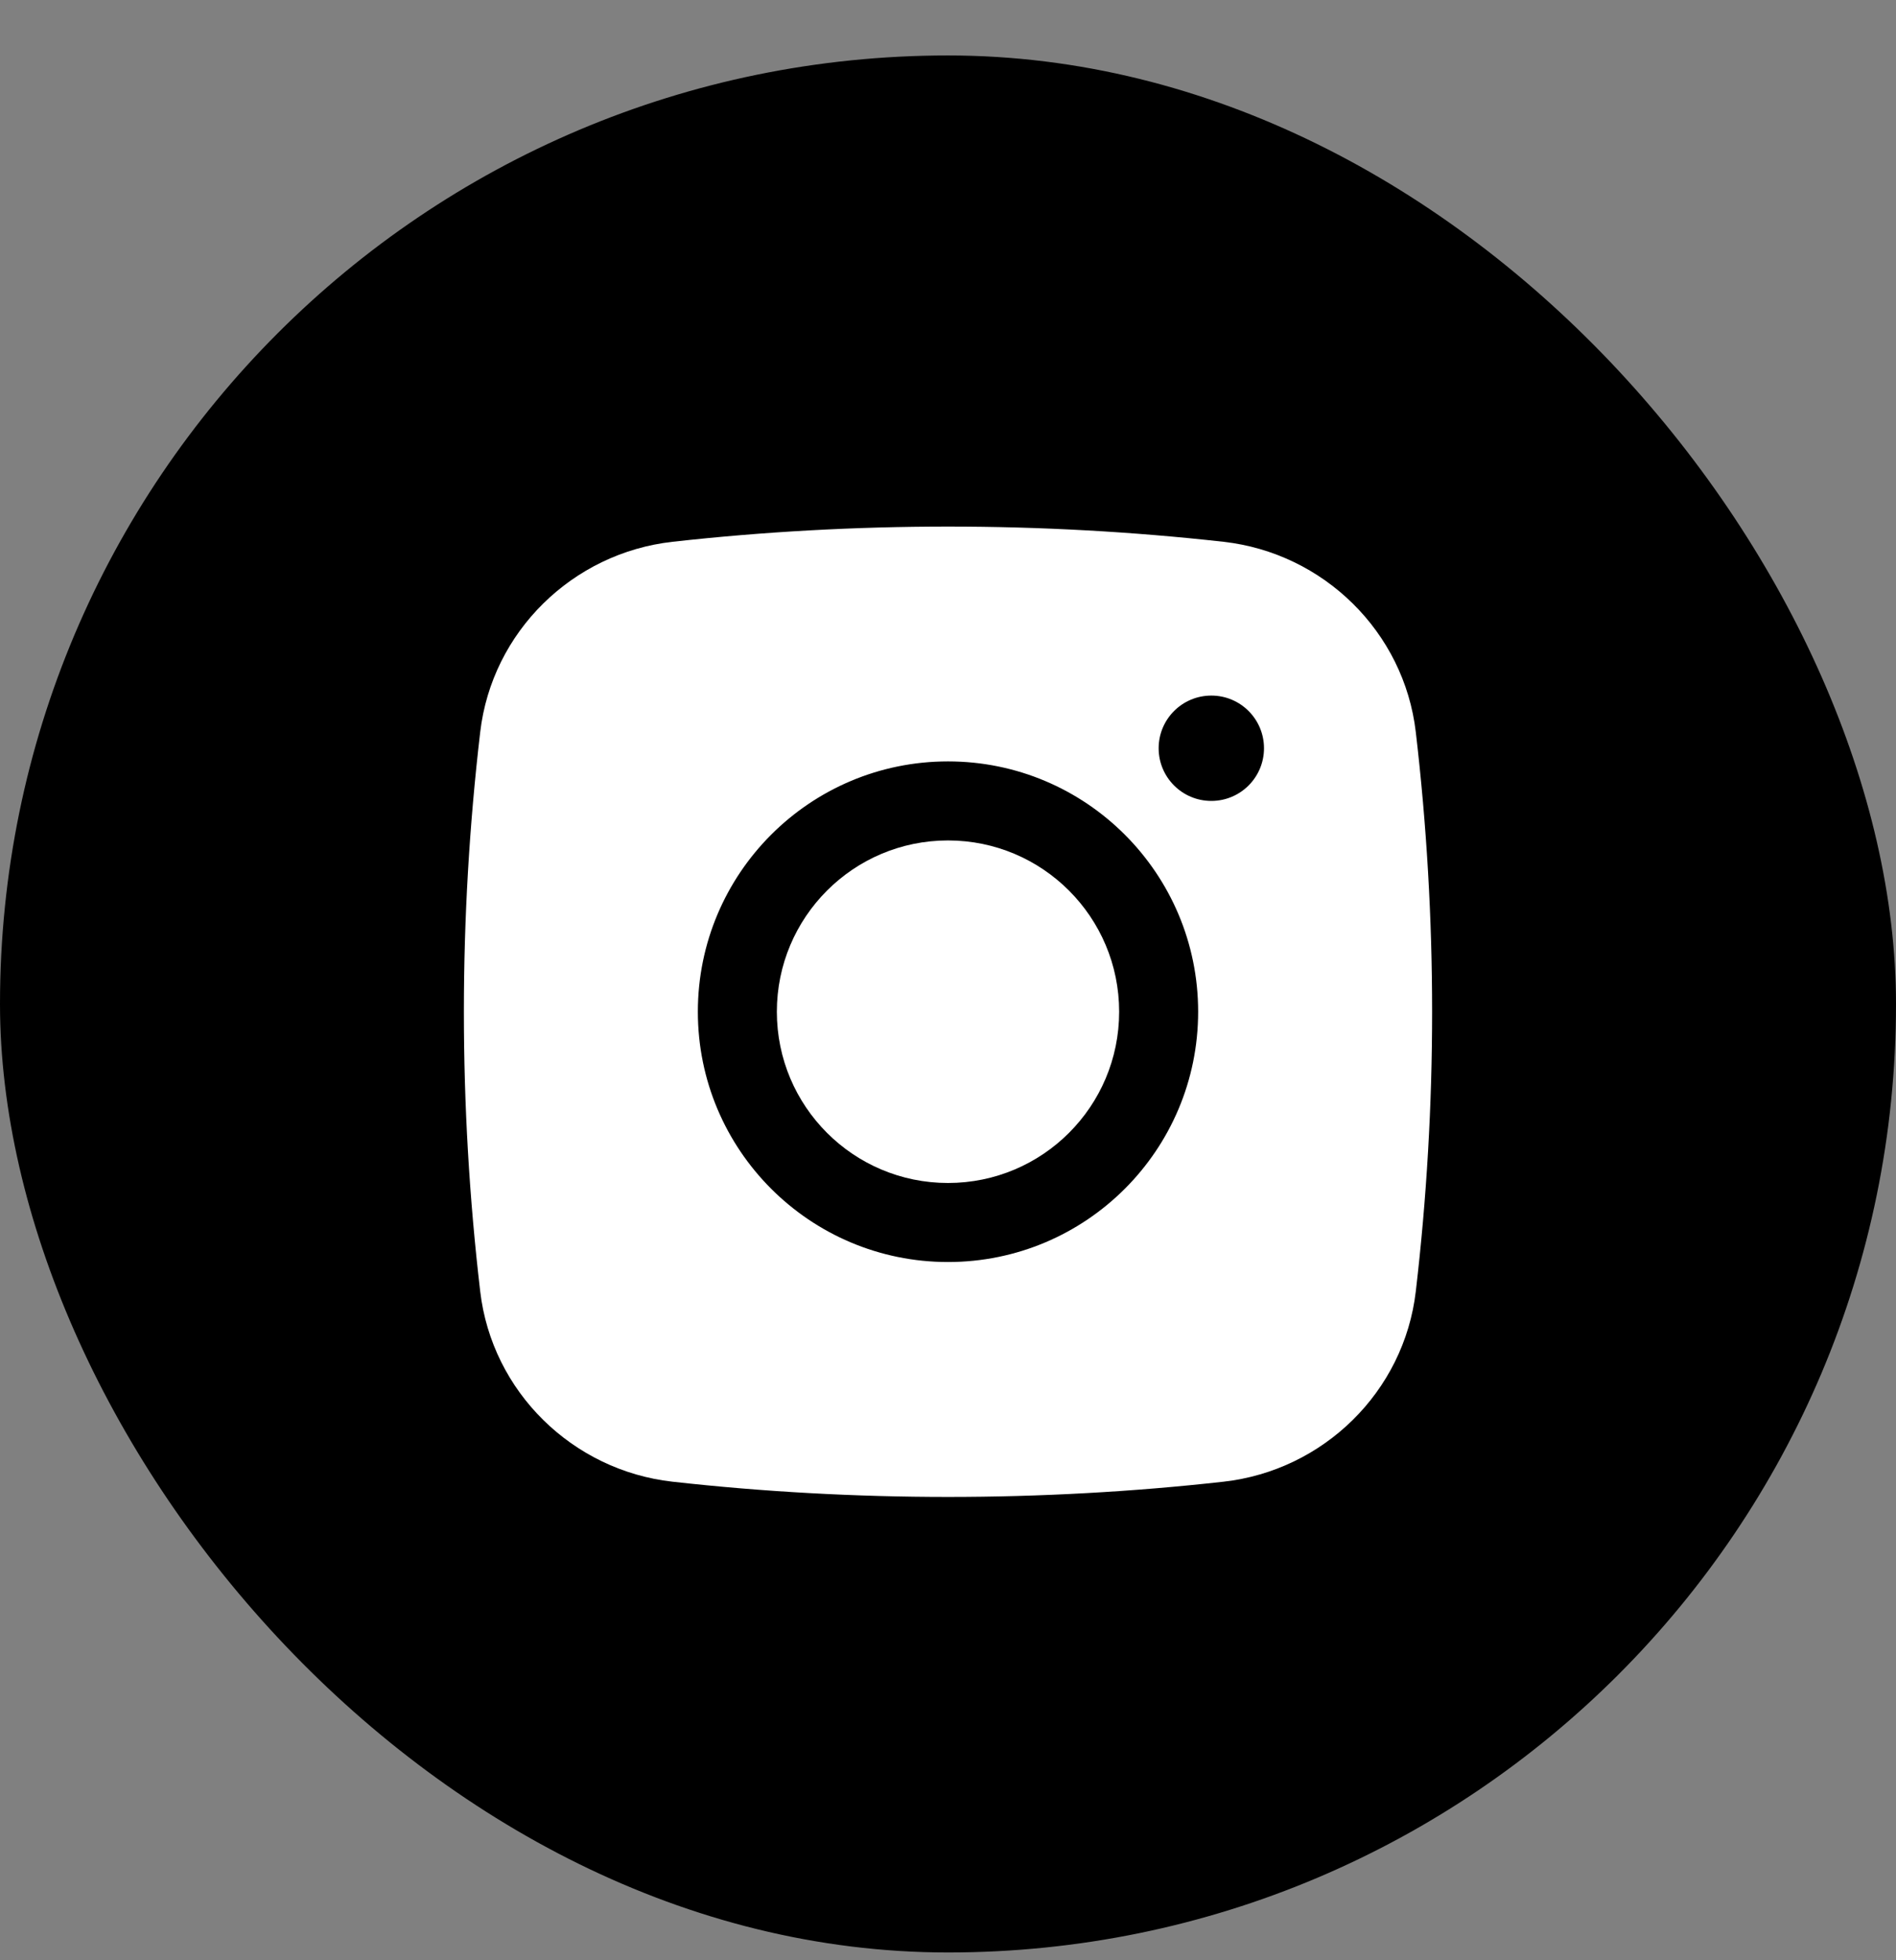
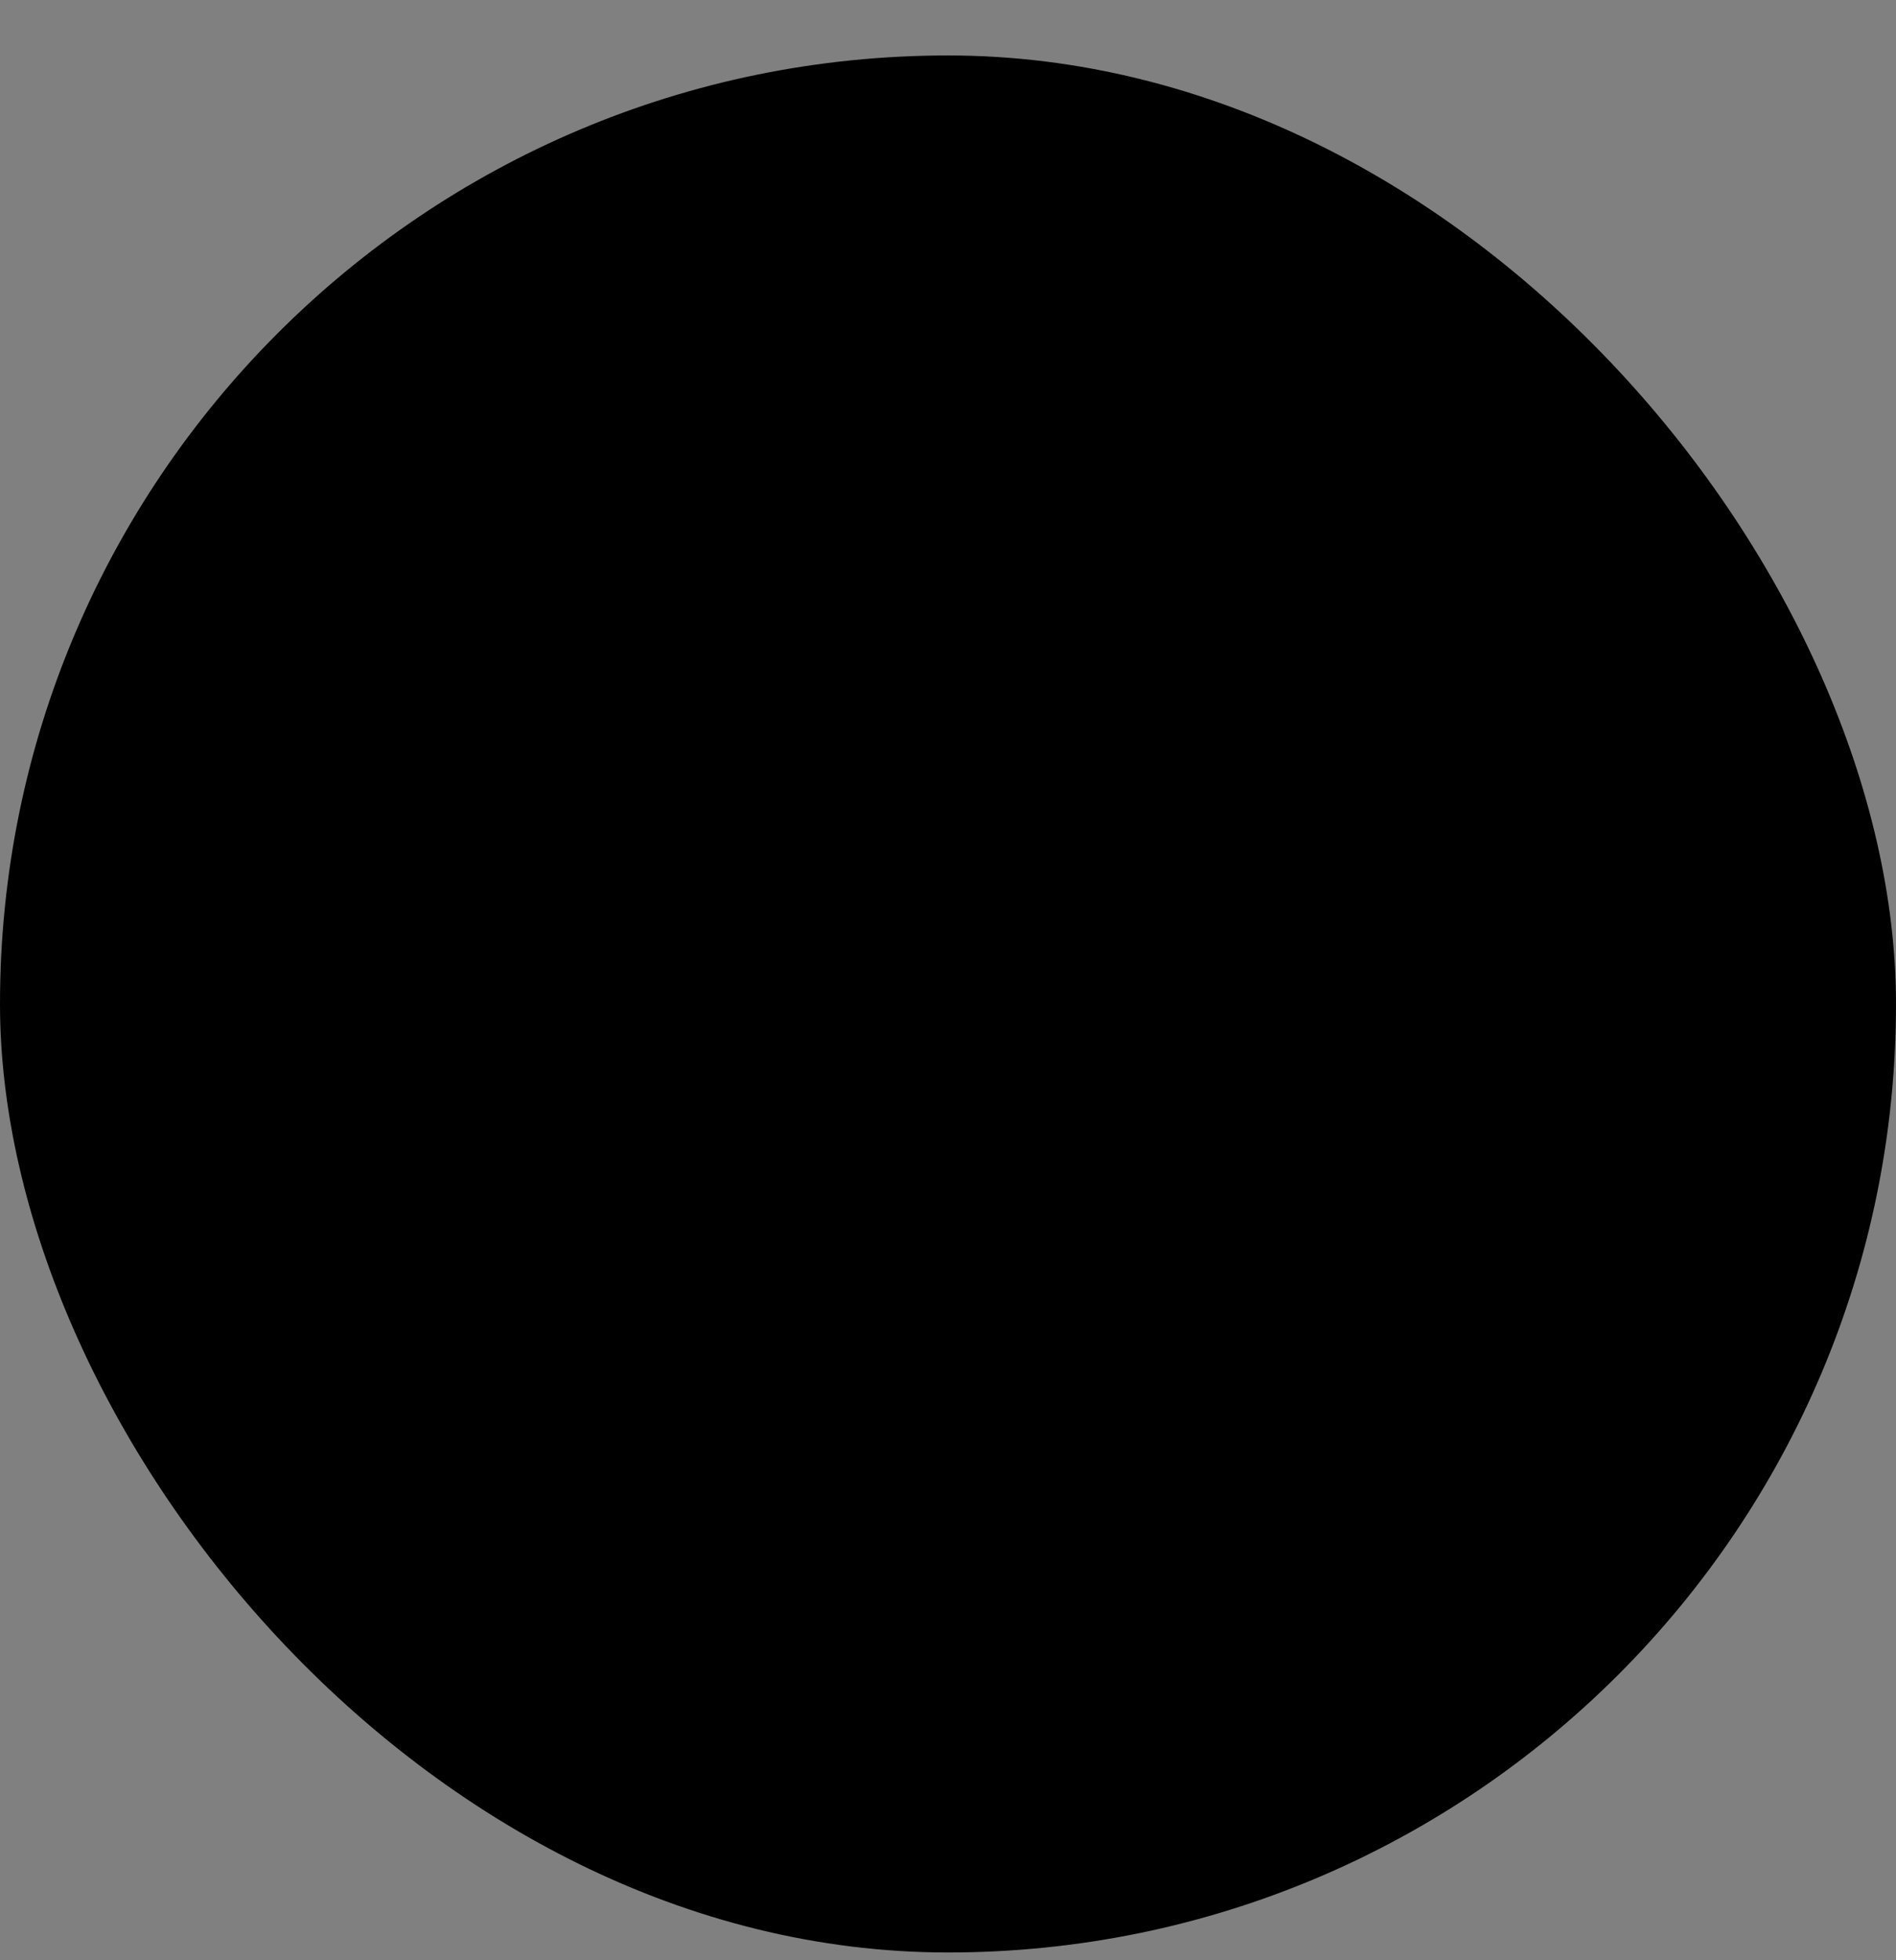
<svg xmlns="http://www.w3.org/2000/svg" width="30" height="31" viewBox="0 0 30 31" fill="none">
  <rect x="0" y="0" width="30" height="31" fill="#808080" stroke="none" />
  <rect y="0.877" width="30" height="30" rx="15" fill="black" />
-   <path d="M15 13.291C13.504 13.291 12.292 14.504 12.292 16C12.292 17.496 13.504 18.708 15 18.708C16.496 18.708 17.708 17.496 17.708 16C17.708 14.504 16.496 13.291 15 13.291Z" fill="white" />
-   <path fill-rule="evenodd" clip-rule="evenodd" d="M10.641 8.568C13.515 8.247 16.485 8.247 19.359 8.568C20.941 8.745 22.217 9.991 22.402 11.579C22.746 14.516 22.746 17.484 22.402 20.421C22.217 22.009 20.941 23.255 19.359 23.432C16.485 23.753 13.515 23.753 10.641 23.432C9.059 23.255 7.783 22.009 7.598 20.421C7.254 17.484 7.254 14.516 7.598 11.579C7.783 9.991 9.059 8.745 10.641 8.568ZM19.167 11C18.706 11 18.333 11.373 18.333 11.833C18.333 12.293 18.706 12.666 19.167 12.666C19.627 12.666 20 12.293 20 11.833C20 11.373 19.627 11 19.167 11ZM11.042 16C11.042 13.814 12.814 12.041 15 12.041C17.186 12.041 18.958 13.814 18.958 16C18.958 18.186 17.186 19.958 15 19.958C12.814 19.958 11.042 18.186 11.042 16Z" fill="white" />
</svg>